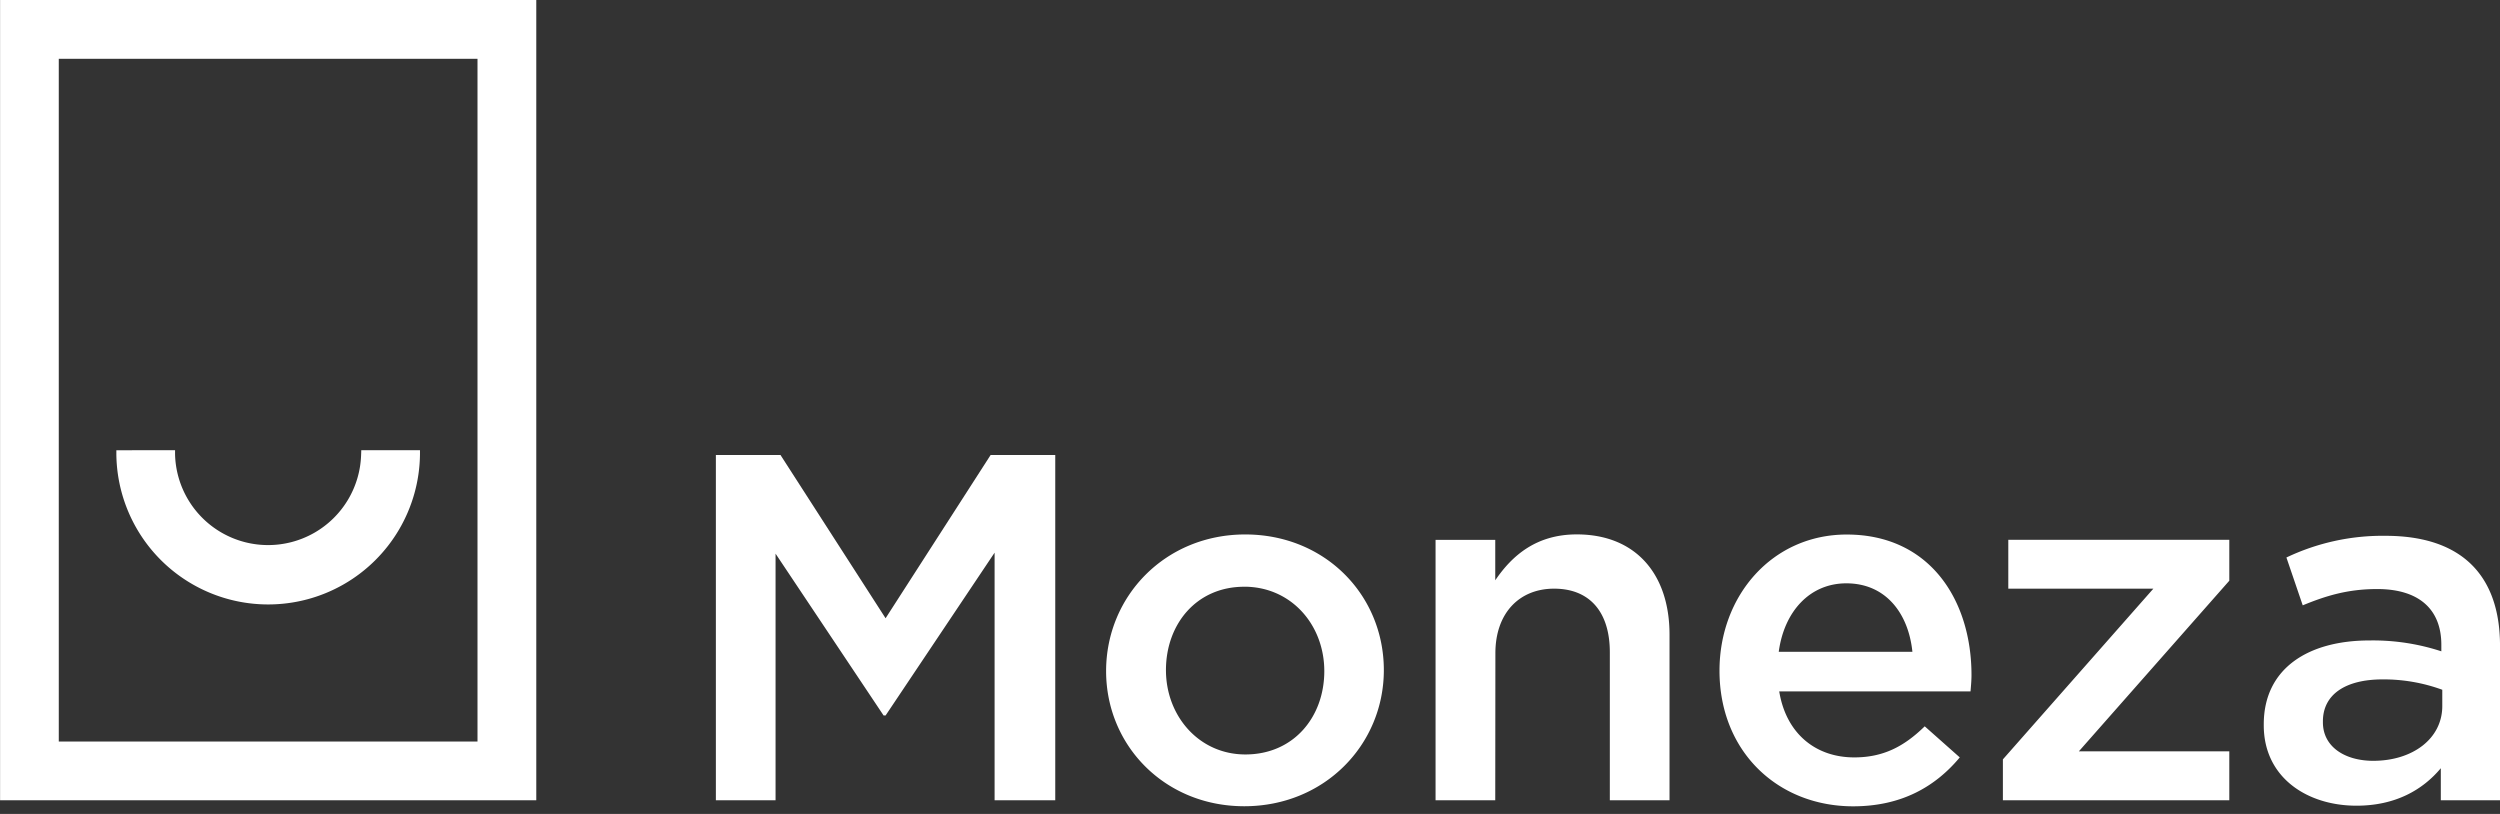
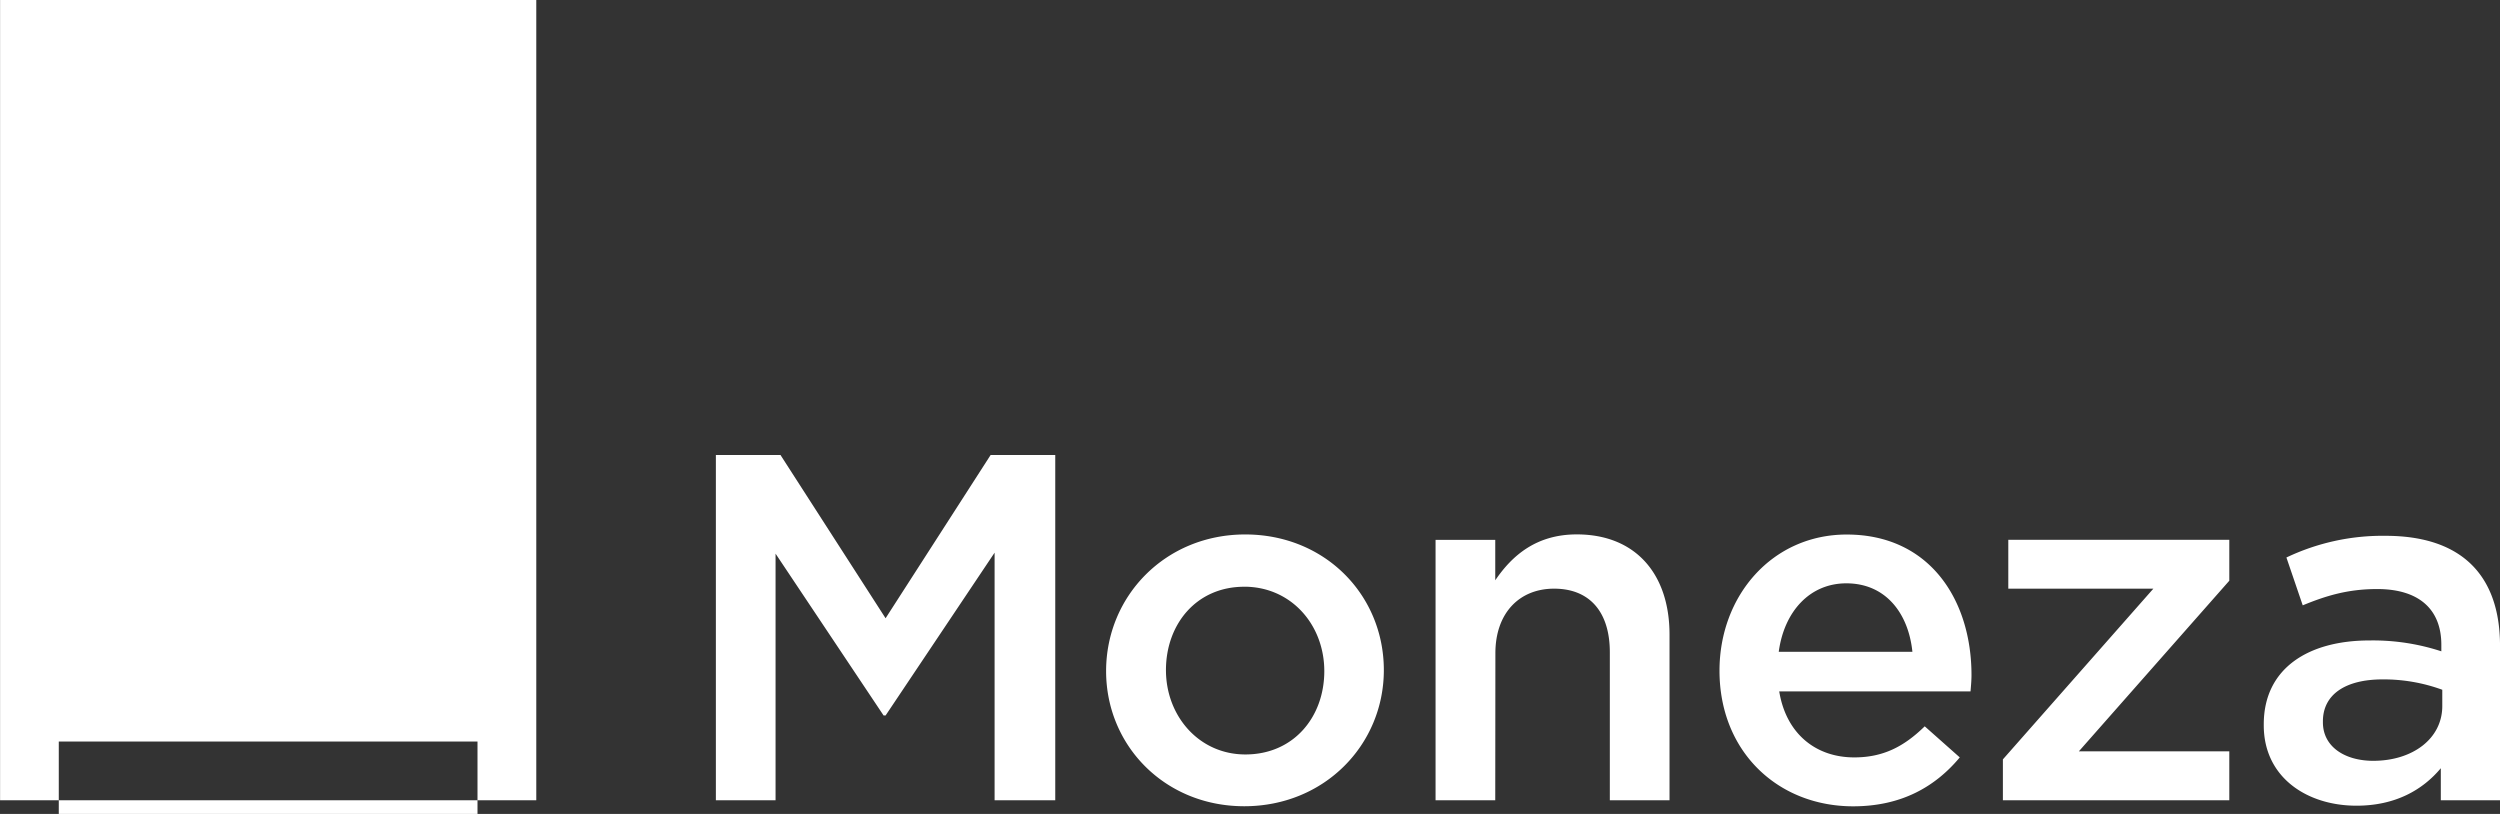
<svg xmlns="http://www.w3.org/2000/svg" fill="#ffffff" viewBox="0 0 129 42">
  <rect x="0" y="0" width="129" height="42" fill="#333333" stroke="none" />
-   <path d="M45.696 36.918h-.103l-5.574-8.349v12.725h-3.08V23.477h3.334l5.423 8.425 5.421-8.425h3.334v17.816h-3.13V28.518l-5.624 8.4Zm18.506 4.684c-4.098 0-7.127-3.13-7.127-6.974 0-3.871 3.055-7.05 7.178-7.05 4.123 0 7.153 3.13 7.153 6.999 0 3.842-3.055 7.025-7.203 7.025Zm0-11.326c-2.469 0-4.039 1.934-4.039 4.302 0 2.368 1.705 4.352 4.098 4.352 2.494 0 4.073-1.934 4.073-4.302-.002-2.393-1.713-4.354-4.132-4.354v.002Zm12.953 11.018h-3.08V27.856h3.08v2.087c.865-1.272 2.112-2.368 4.207-2.368 3.029 0 4.785 2.036 4.785 5.167v8.551h-3.08v-7.634c0-2.087-1.043-3.284-2.876-3.284-1.782 0-3.029 1.247-3.029 3.334l-.007 7.583Zm18.521-2.212c1.501 0 2.57-.56 3.64-1.604l1.808 1.604c-1.272 1.526-3.029 2.524-5.498 2.524-3.894 0-6.9-2.826-6.9-6.999 0-3.871 2.723-7.025 6.564-7.025 4.276 0 6.439 3.366 6.439 7.253 0 .281-.025.535-.05.842h-9.871c.357 2.183 1.885 3.405 3.869 3.405Zm3.004-5.448c-.204-1.986-1.375-3.534-3.41-3.534-1.883 0-3.208 1.451-3.487 3.534h6.897Zm4.948-3.257v-2.524h11.404v2.112l-7.764 8.805h7.764v2.524h-11.683v-2.11l7.763-8.807h-7.484Zm22.318 10.917v-1.654c-.917 1.096-2.315 1.934-4.352 1.934-2.544 0-4.784-1.451-4.784-4.148v-.051c0-2.901 2.315-4.327 5.447-4.327a11.303 11.303 0 0 1 3.716.56v-.337c0-1.851-1.178-2.876-3.308-2.876-1.502 0-2.622.337-3.844.841l-.842-2.469a11.527 11.527 0 0 1 5.116-1.119c3.972 0 5.906 2.087 5.906 5.677v7.969h-3.055Zm.076-5.702a8.796 8.796 0 0 0-3.08-.535c-1.933 0-3.08.789-3.08 2.164v.051c0 1.272 1.147 1.986 2.597 1.986 2.037 0 3.563-1.146 3.563-2.826v-.84ZM.004 0v41.293h27.668V0H.004Zm3.029 38.264V3.033H24.639v35.231H3.033Z" />
-   <path d="M18.634 23.444a4.802 4.802 0 0 1-9.601 0v-.212H6.004v.212a7.834 7.834 0 0 0 15.667 0v-.212h-3.029l-.007.212Z" />
+   <path d="M45.696 36.918h-.103l-5.574-8.349v12.725h-3.08V23.477h3.334l5.423 8.425 5.421-8.425h3.334v17.816h-3.13V28.518l-5.624 8.4Zm18.506 4.684c-4.098 0-7.127-3.13-7.127-6.974 0-3.871 3.055-7.05 7.178-7.05 4.123 0 7.153 3.13 7.153 6.999 0 3.842-3.055 7.025-7.203 7.025Zm0-11.326c-2.469 0-4.039 1.934-4.039 4.302 0 2.368 1.705 4.352 4.098 4.352 2.494 0 4.073-1.934 4.073-4.302-.002-2.393-1.713-4.354-4.132-4.354v.002Zm12.953 11.018h-3.08V27.856h3.08v2.087c.865-1.272 2.112-2.368 4.207-2.368 3.029 0 4.785 2.036 4.785 5.167v8.551h-3.08v-7.634c0-2.087-1.043-3.284-2.876-3.284-1.782 0-3.029 1.247-3.029 3.334l-.007 7.583Zm18.521-2.212c1.501 0 2.57-.56 3.64-1.604l1.808 1.604c-1.272 1.526-3.029 2.524-5.498 2.524-3.894 0-6.9-2.826-6.9-6.999 0-3.871 2.723-7.025 6.564-7.025 4.276 0 6.439 3.366 6.439 7.253 0 .281-.025.535-.05.842h-9.871c.357 2.183 1.885 3.405 3.869 3.405Zm3.004-5.448c-.204-1.986-1.375-3.534-3.41-3.534-1.883 0-3.208 1.451-3.487 3.534h6.897Zm4.948-3.257v-2.524h11.404v2.112l-7.764 8.805h7.764v2.524h-11.683v-2.11l7.763-8.807h-7.484Zm22.318 10.917v-1.654c-.917 1.096-2.315 1.934-4.352 1.934-2.544 0-4.784-1.451-4.784-4.148v-.051c0-2.901 2.315-4.327 5.447-4.327a11.303 11.303 0 0 1 3.716.56v-.337c0-1.851-1.178-2.876-3.308-2.876-1.502 0-2.622.337-3.844.841l-.842-2.469a11.527 11.527 0 0 1 5.116-1.119c3.972 0 5.906 2.087 5.906 5.677v7.969h-3.055Zm.076-5.702a8.796 8.796 0 0 0-3.08-.535c-1.933 0-3.08.789-3.08 2.164v.051c0 1.272 1.147 1.986 2.597 1.986 2.037 0 3.563-1.146 3.563-2.826v-.84ZM.004 0v41.293h27.668V0H.004Zm3.029 38.264H24.639v35.231H3.033Z" />
</svg>